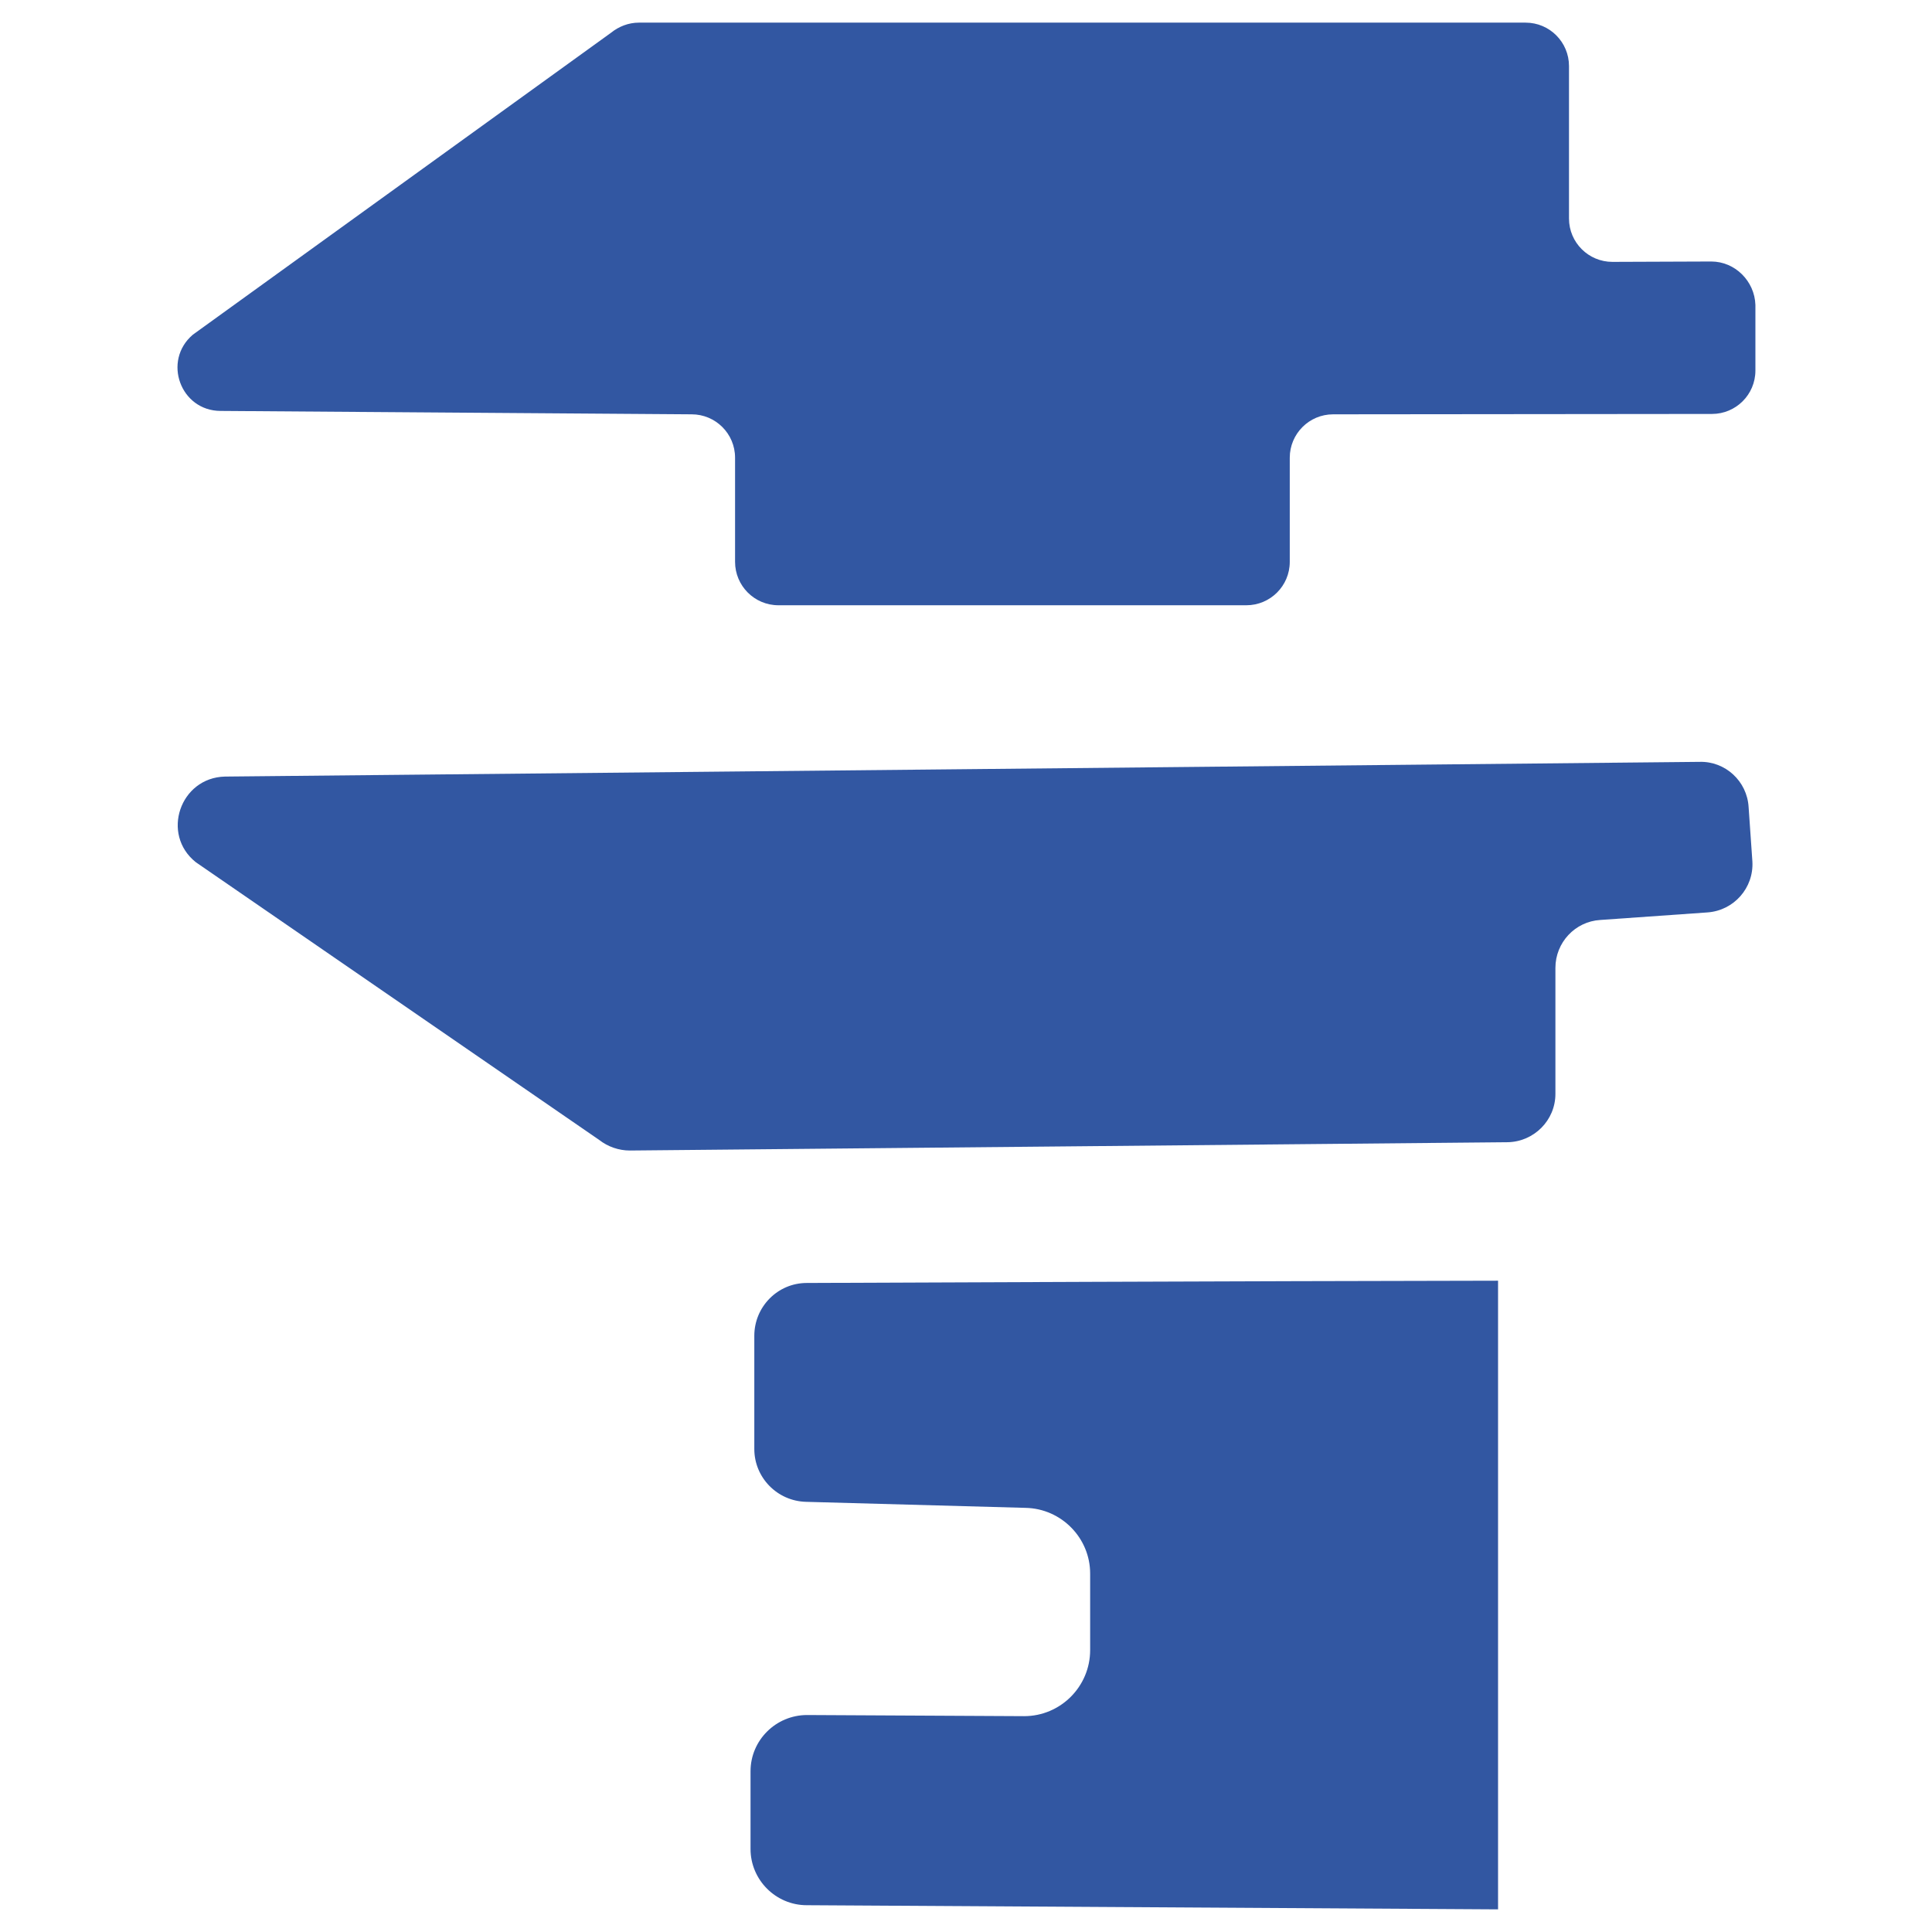
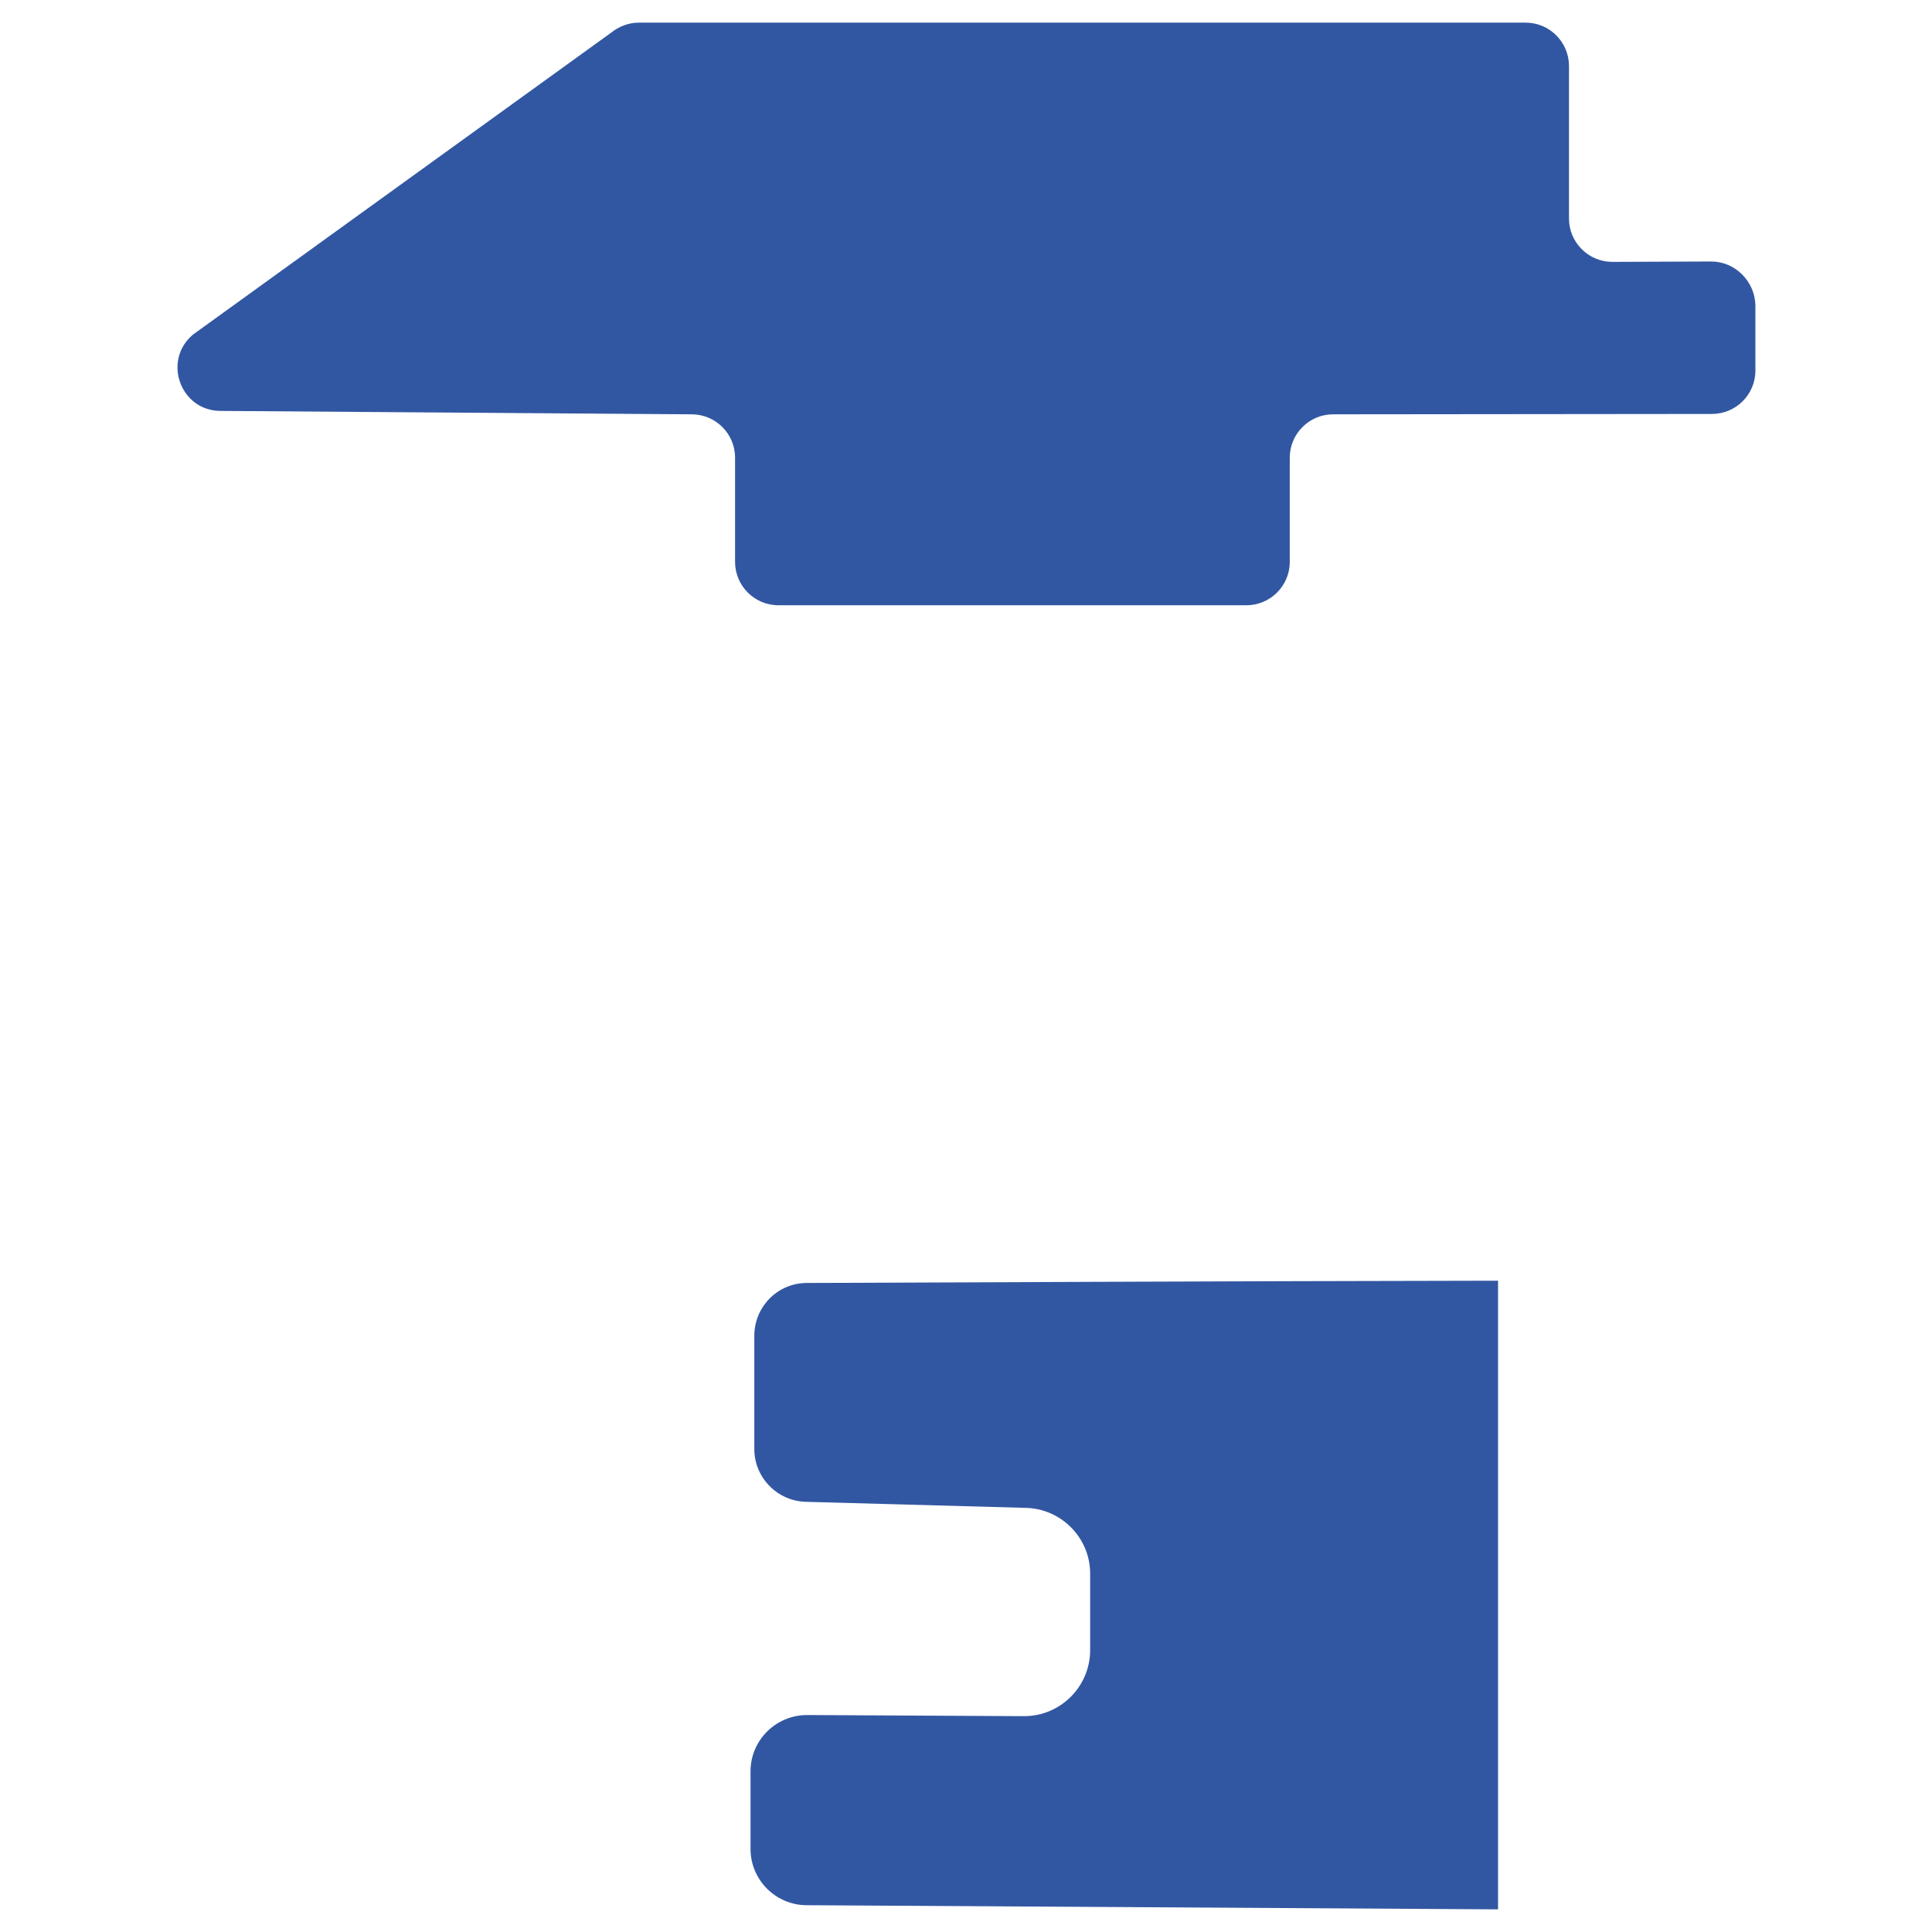
<svg xmlns="http://www.w3.org/2000/svg" id="Camada_1" x="0px" y="0px" viewBox="0 0 512 512" style="enable-background:new 0 0 512 512;" xml:space="preserve">
  <style type="text/css">	.st0{fill:#3257A2;}</style>
  <g>
    <path class="st0" d="M453.5,69.3l-26.2,0.1c-6.3,0-11.5-5.1-11.5-11.5V17.5c0-6.3-5.1-11.5-11.5-11.5H169.3c-2.7,0-5.3,1-7.4,2.7  l-110.8,80c-8.1,6.9-3.3,20.2,7.4,20.2l124.8,0.9c6.3,0,11.5,5.1,11.5,11.5v27.6c0,6.3,5.1,11.5,11.5,11.5h124  c6.3,0,11.5-5.1,11.5-11.5v-27.6c0-6.3,5.1-11.5,11.5-11.5l100.4-0.1c6.3,0,11.5-5.1,11.5-11.5V80.8  C465,74.5,459.8,69.3,453.5,69.3z" />
-     <path class="st0" d="M463.4,213.9c-0.4-6.9-6.2-12.2-13-12l-390.8,3.9c-11.9,0.3-17,15.3-7.7,22.7l106.9,73.6  c2.3,1.8,5.2,2.8,8.1,2.8l232.6-2.2c7-0.1,12.7-5.8,12.7-12.8v-33.4c0-6.7,5.2-12.3,11.9-12.7l28.4-2c7-0.5,12.3-6.5,11.9-13.5  L463.4,213.9z" />
    <path class="st0" d="M213.8,340c-7.7,0-13.9,6.3-13.9,14V384c0,7.6,6.1,13.8,13.7,14l58.2,1.6c9.5,0.2,17.1,8,17.1,17.4v20.3  c0,9.6-7.8,17.5-17.5,17.5l-57.5-0.3c-8.3,0-15,6.7-15,14.9v20.6c0,8.2,6.7,14.9,14.9,14.9l183.2,1.1V339.4  C327.8,339.5,242,339.9,213.8,340z" />
  </g>
</svg>